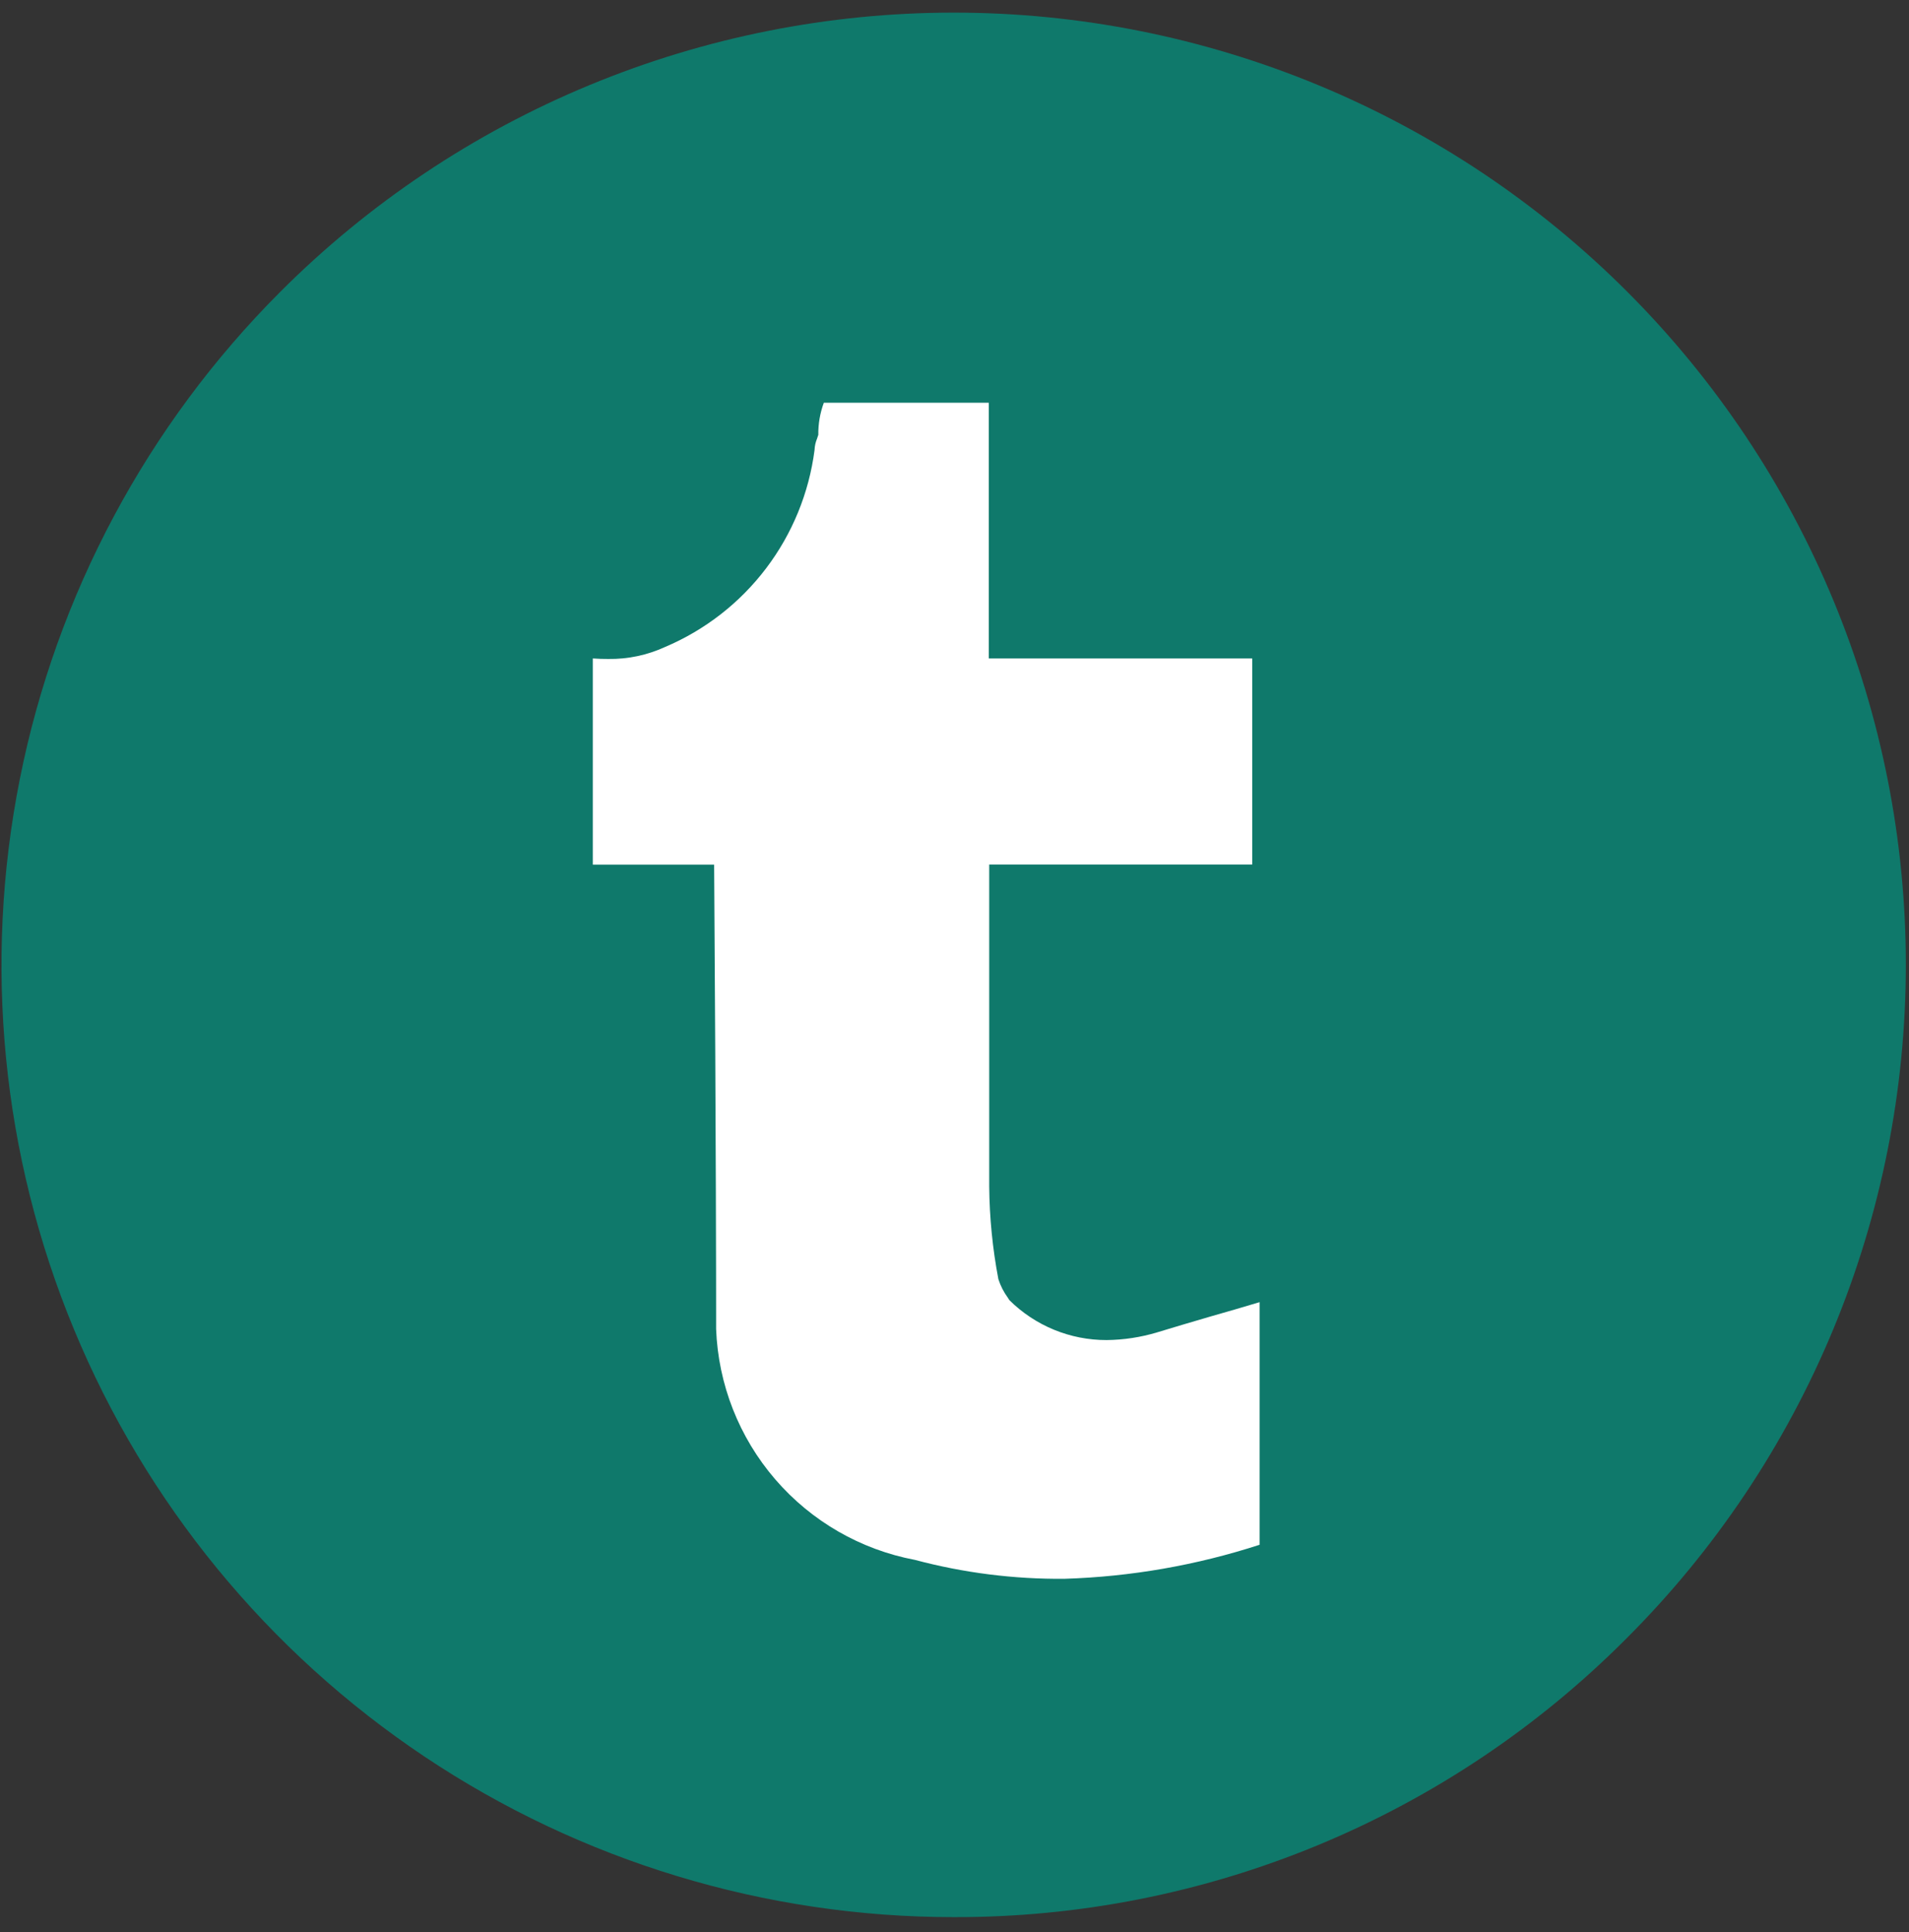
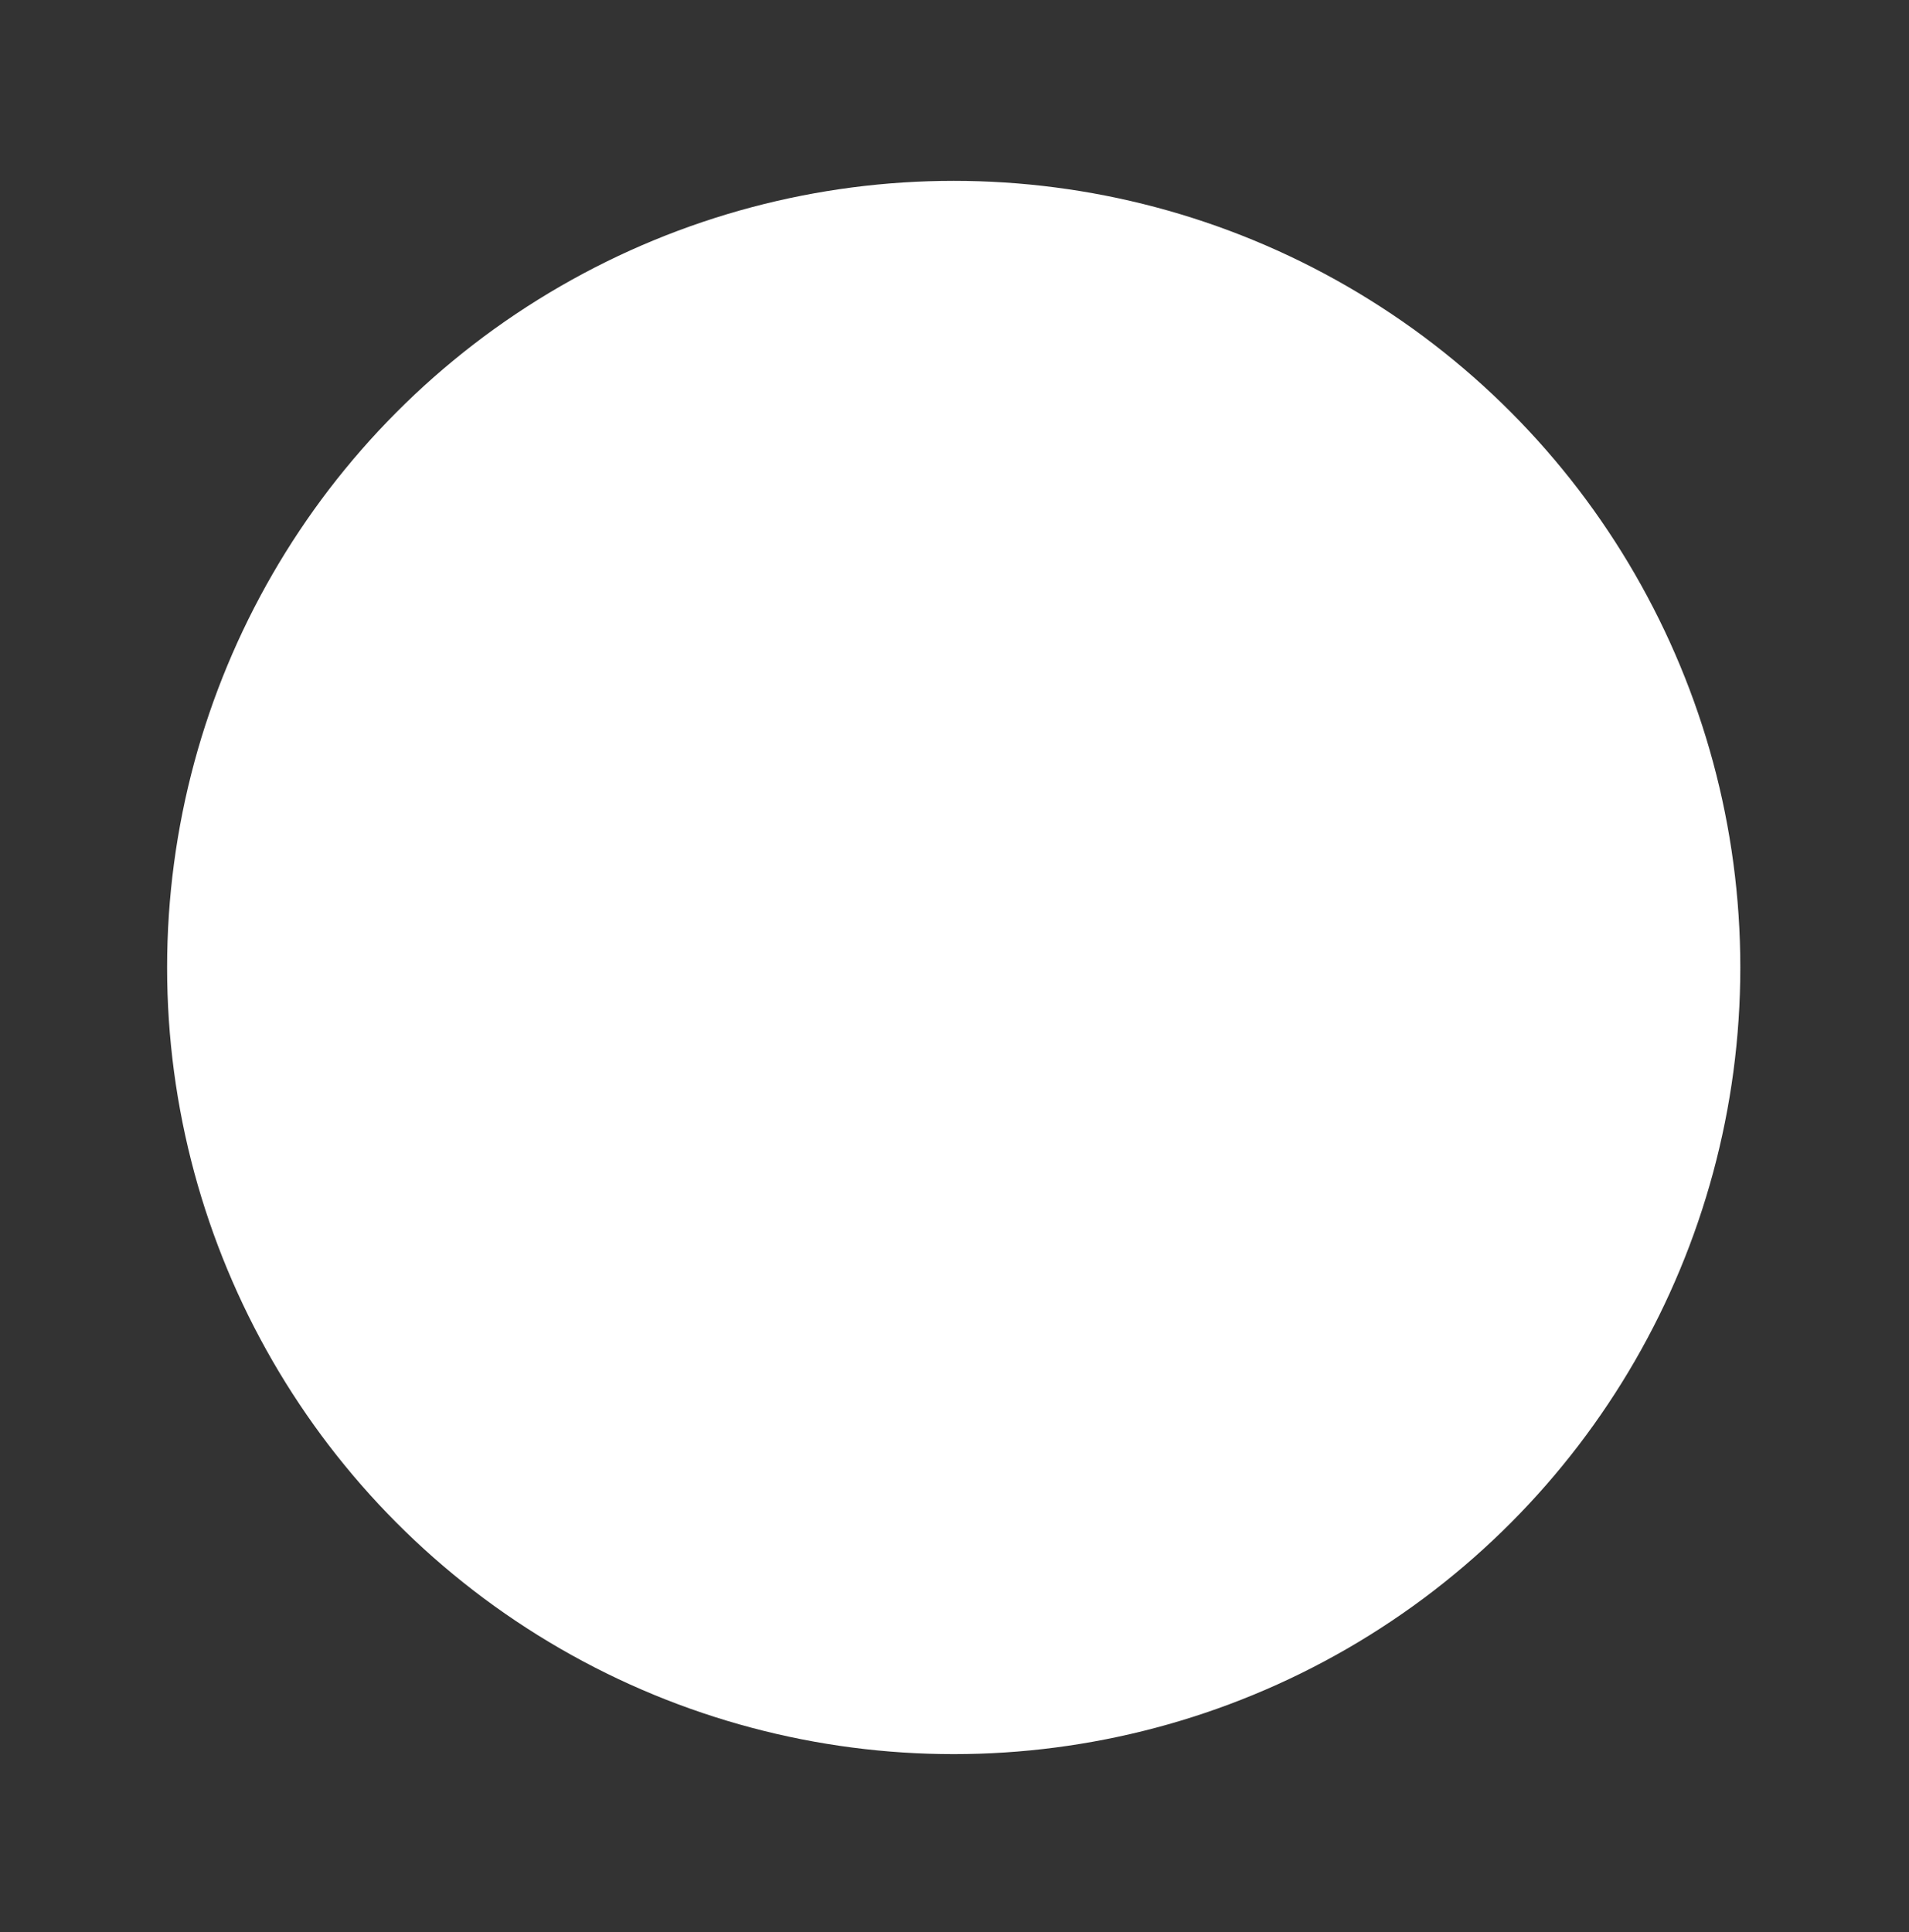
<svg xmlns="http://www.w3.org/2000/svg" width="82" height="83" viewBox="0 0 82 83" fill="none">
  <rect x="0" y="0" width="82" height="83" fill="#333333" stroke="none" />
  <circle cx="40.966" cy="41.556" r="33.788" fill="white" />
-   <path d="M40.956 82.345C32.868 82.344 24.962 79.946 18.237 75.452C11.513 70.958 6.272 64.571 3.177 57.099C0.082 49.627 -0.728 41.405 0.85 33.472C2.427 25.54 6.322 18.253 12.04 12.534C15.837 8.733 20.345 5.718 25.307 3.661C30.27 1.603 35.589 0.543 40.961 0.542C46.333 0.541 51.653 1.598 56.616 3.653C61.579 5.708 66.089 8.721 69.887 12.52C73.686 16.319 76.699 20.828 78.754 25.792C80.809 30.755 81.866 36.075 81.864 41.447C81.863 46.819 80.803 52.138 78.745 57.1C76.687 62.062 73.672 66.571 69.871 70.367C66.083 74.177 61.577 77.197 56.613 79.253C51.65 81.309 46.328 82.36 40.956 82.345ZM25.464 28.282V37.138H30.675C30.758 49.258 30.76 55.655 30.76 56.345V57.084C30.85 59.46 31.744 61.735 33.296 63.537C34.847 65.339 36.965 66.56 39.301 67.001C41.397 67.56 43.558 67.833 45.727 67.813C48.575 67.725 51.395 67.232 54.105 66.352V55.931C53.38 56.15 52.684 56.351 52.018 56.54C51.206 56.779 50.429 57.005 49.712 57.226C49.003 57.44 48.268 57.552 47.528 57.559C45.966 57.561 44.468 56.945 43.359 55.846L43.291 55.74C43.114 55.497 42.977 55.229 42.885 54.944C42.635 53.632 42.503 52.299 42.491 50.963V37.133H53.788V28.282H42.472V17.299H35.387C35.224 17.74 35.144 18.207 35.15 18.677C35.131 18.736 35.113 18.791 35.095 18.844C35.031 18.997 34.995 19.159 34.989 19.325C34.751 21.174 34.032 22.929 32.905 24.414C31.778 25.9 30.281 27.064 28.564 27.791C27.8 28.141 26.968 28.317 26.128 28.304C25.912 28.306 25.697 28.298 25.464 28.282Z" fill="#0F796B" />
</svg>